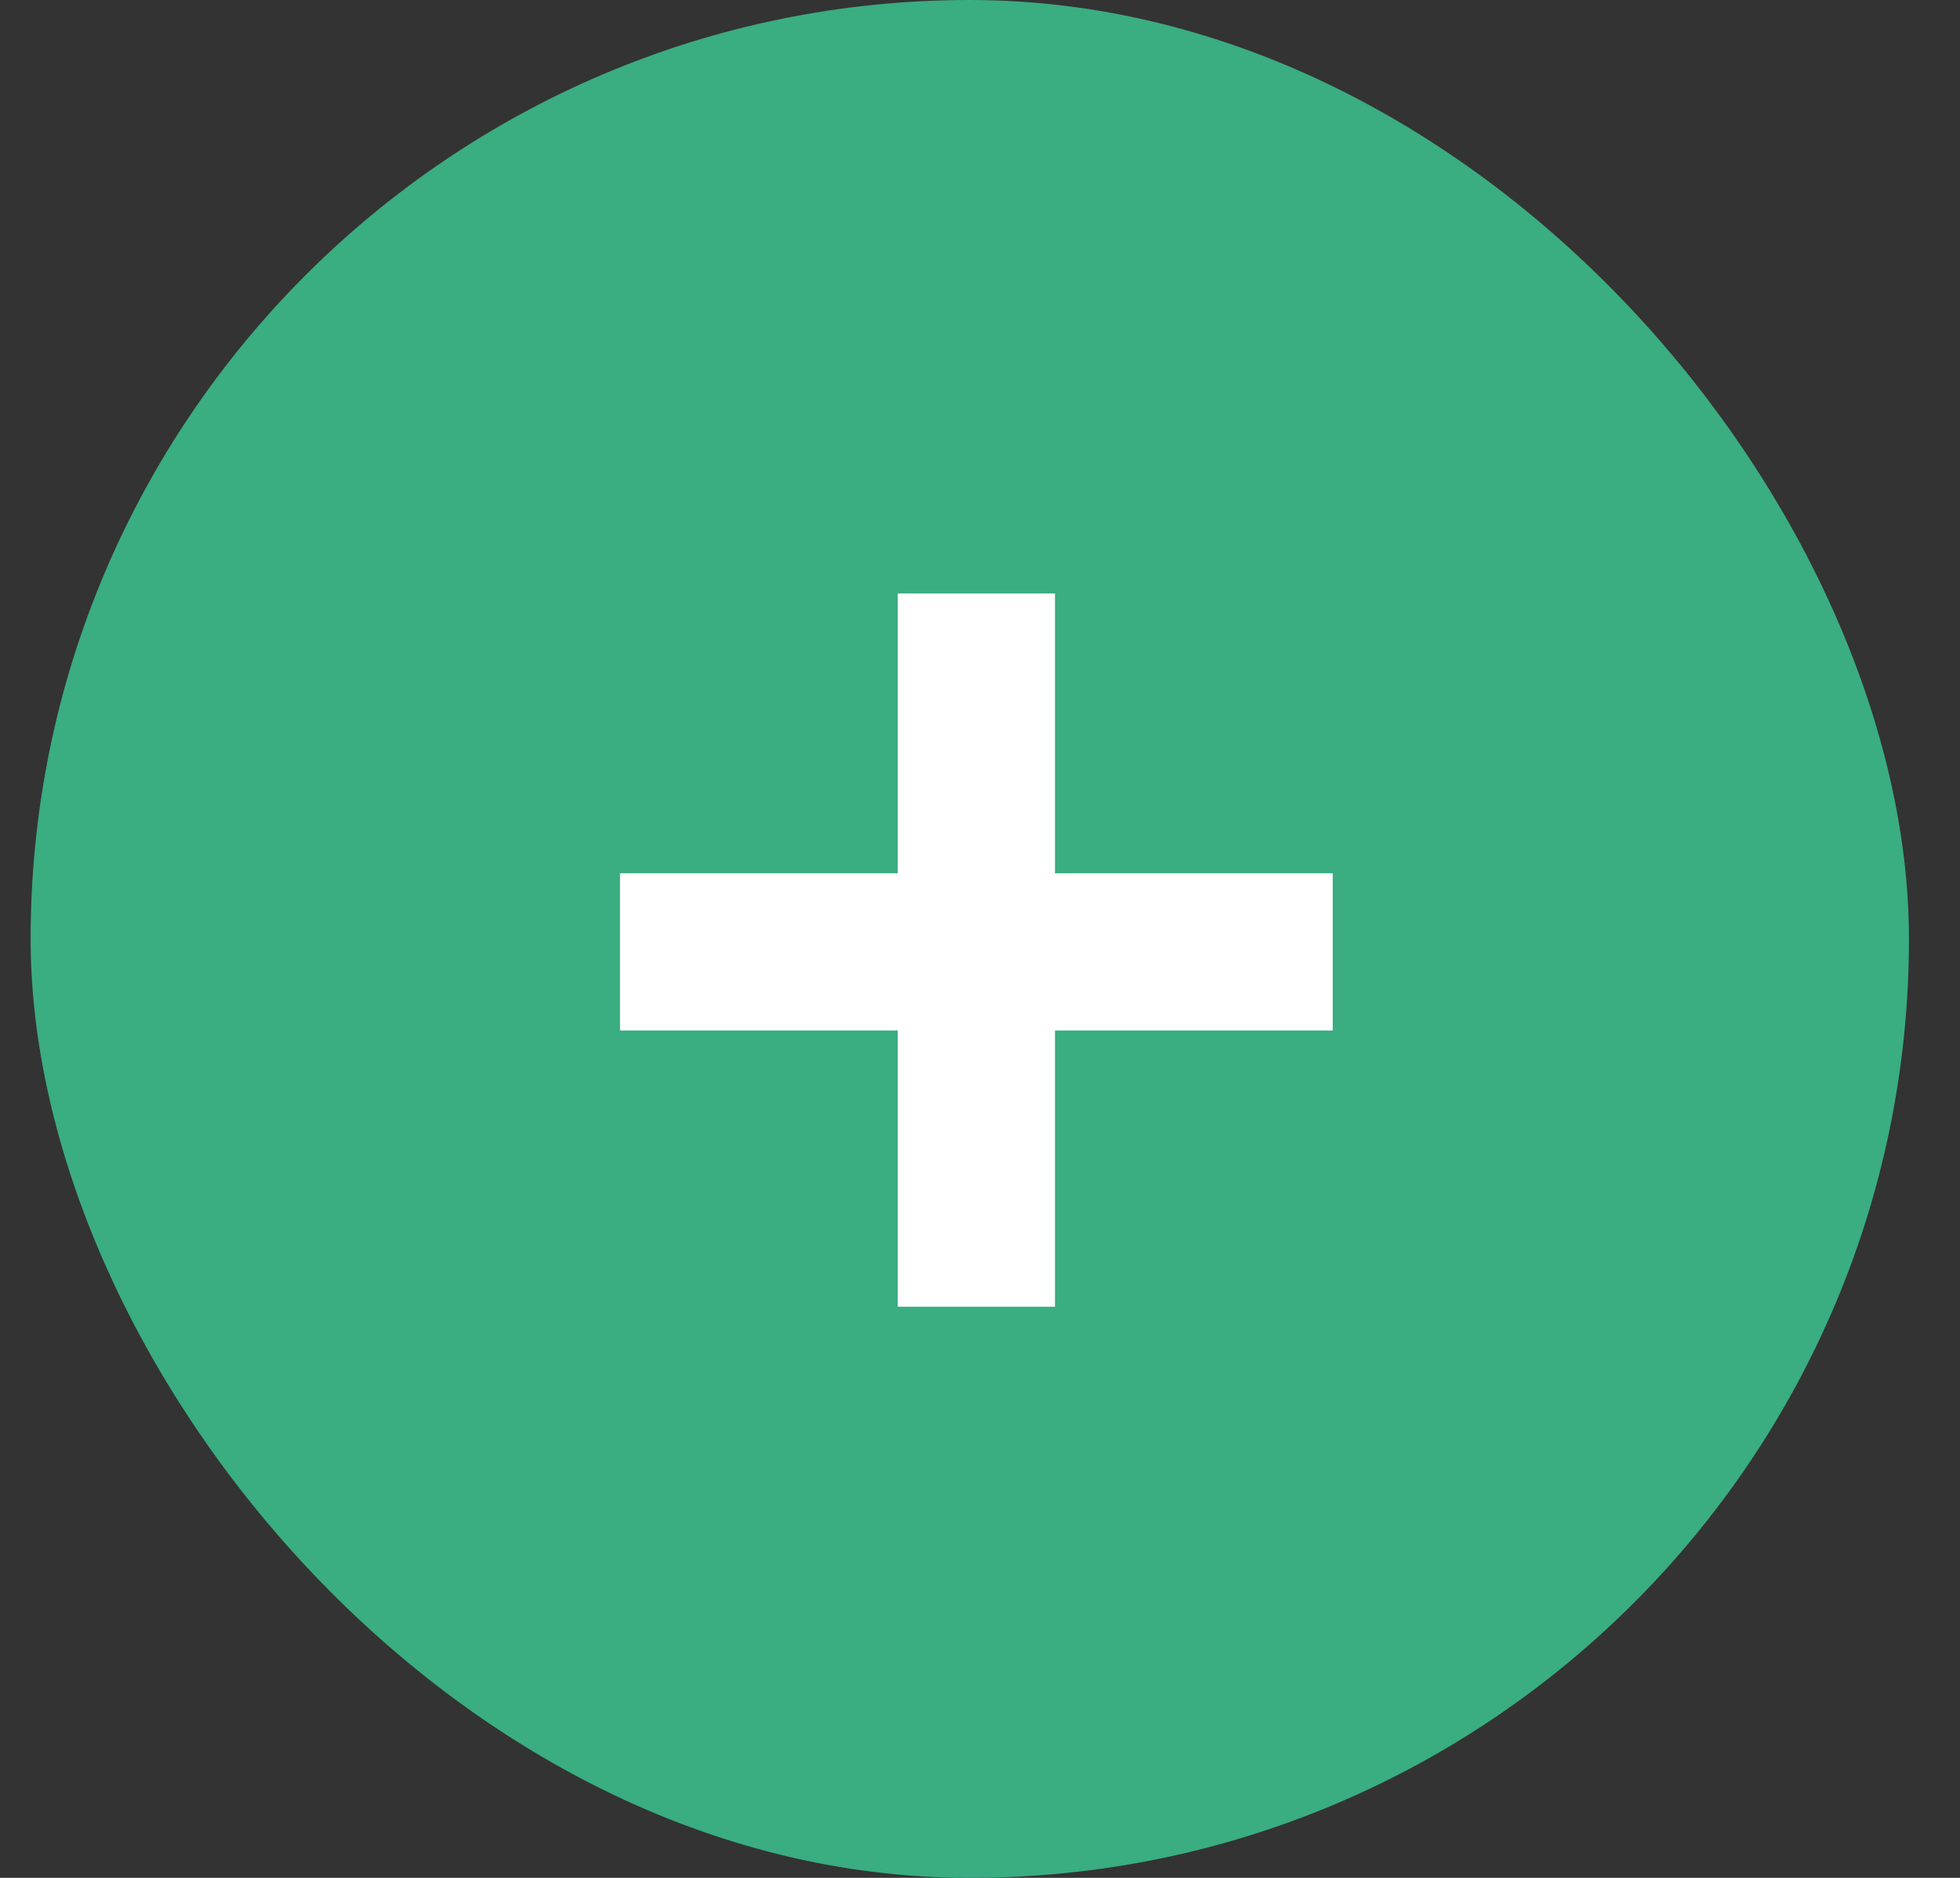
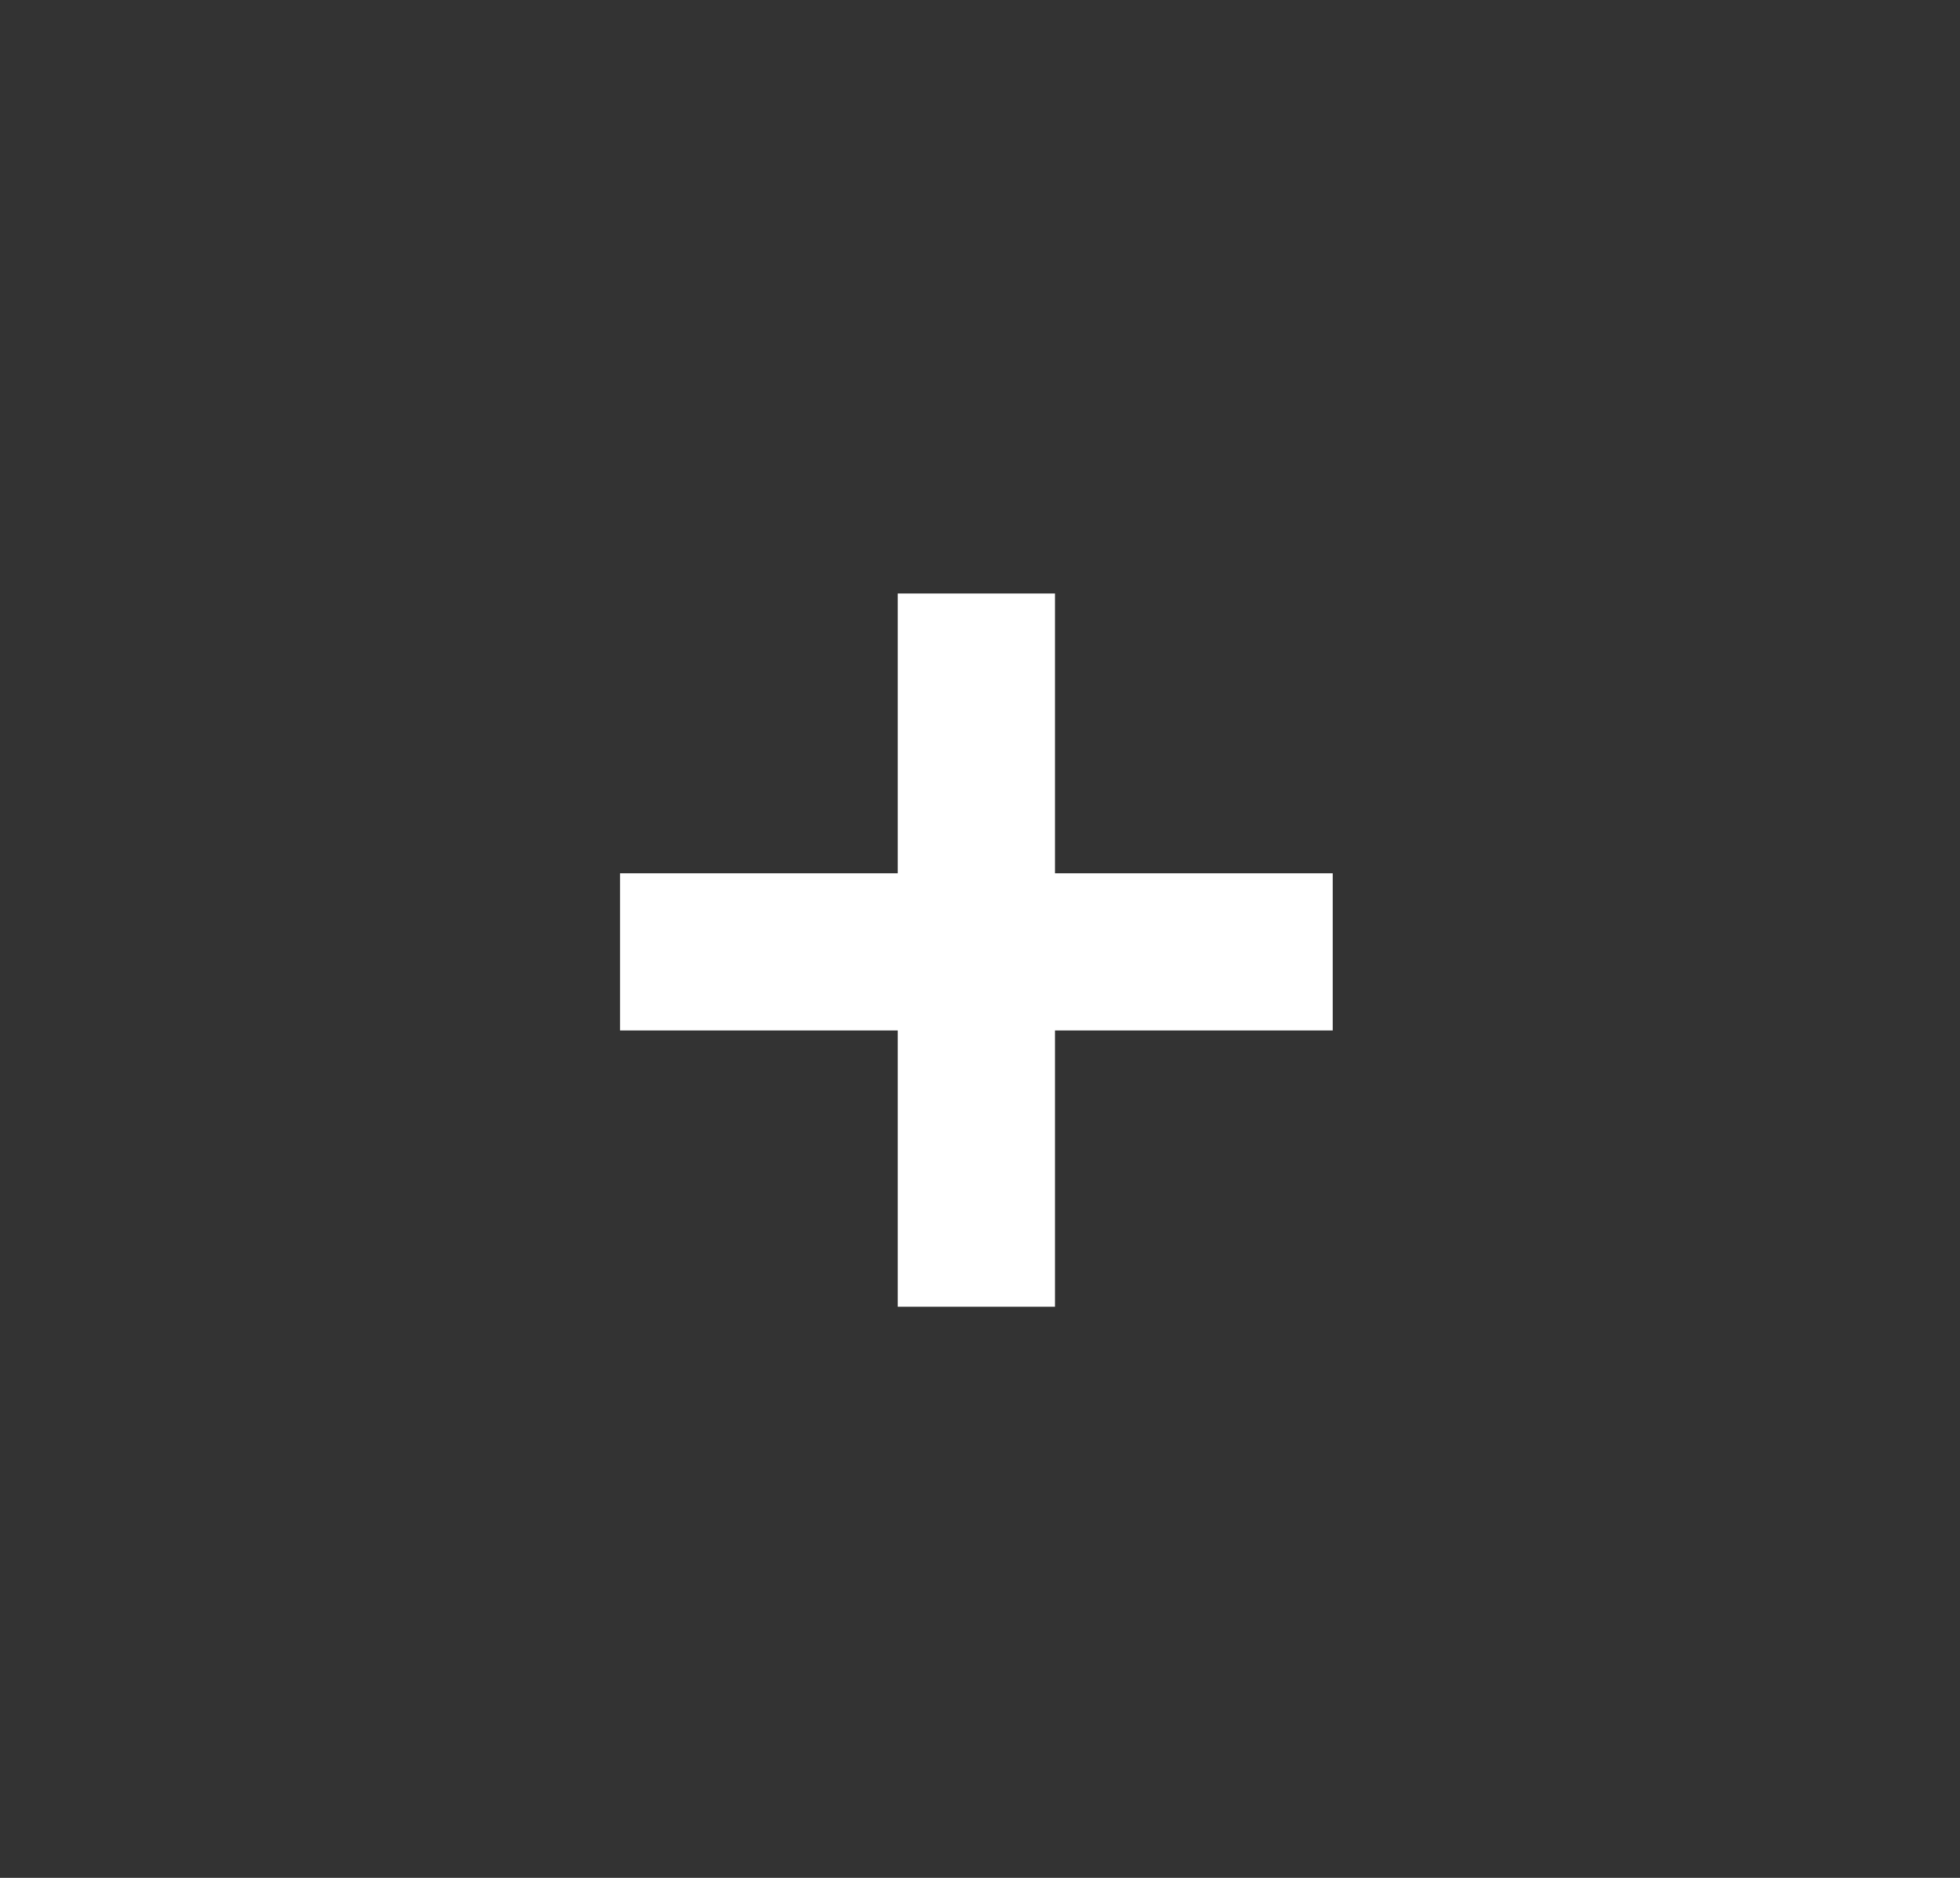
<svg xmlns="http://www.w3.org/2000/svg" width="24" height="23" viewBox="0 0 24 23" fill="none">
  <rect x="0" y="0" width="24" height="23" fill="#333333" stroke="none" />
-   <rect x="0.375" width="23" height="23" rx="11.5" fill="#3AAD81" />
  <path d="M12.918 10.696H16.319V12.621H12.918V16.005H10.993V12.621H7.592V10.696H10.993V7.269H12.918V10.696Z" fill="white" />
</svg>